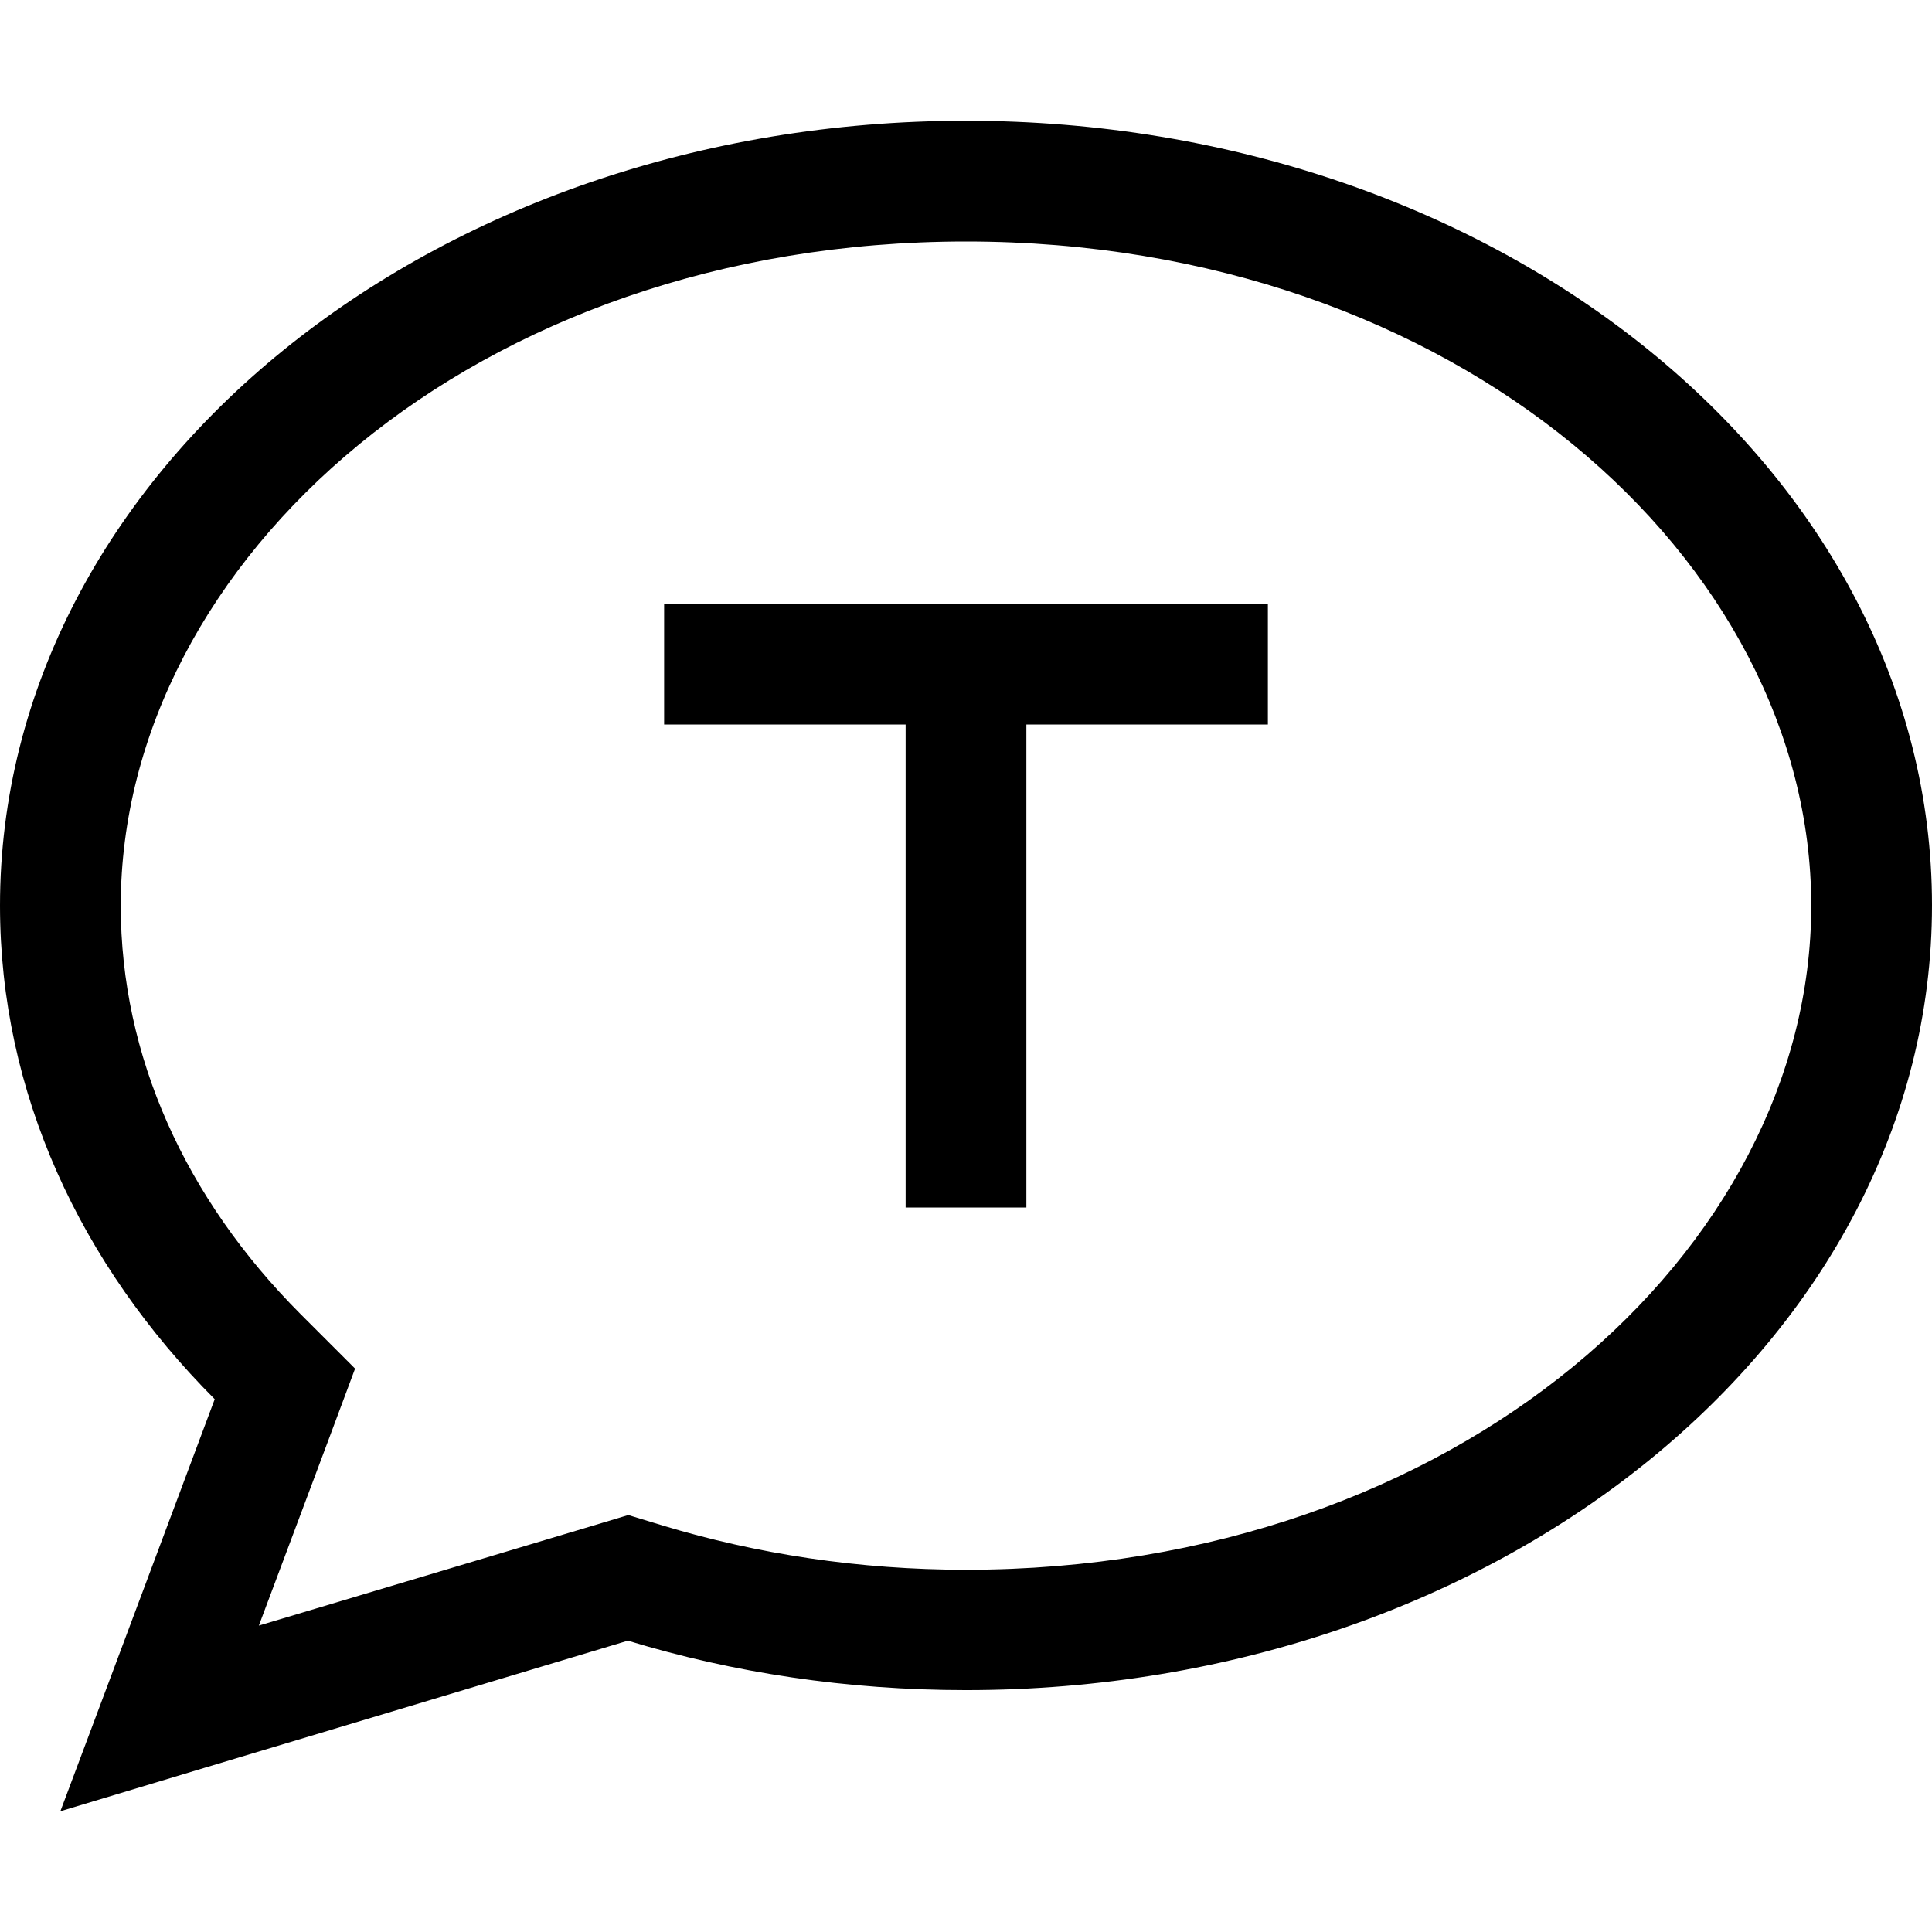
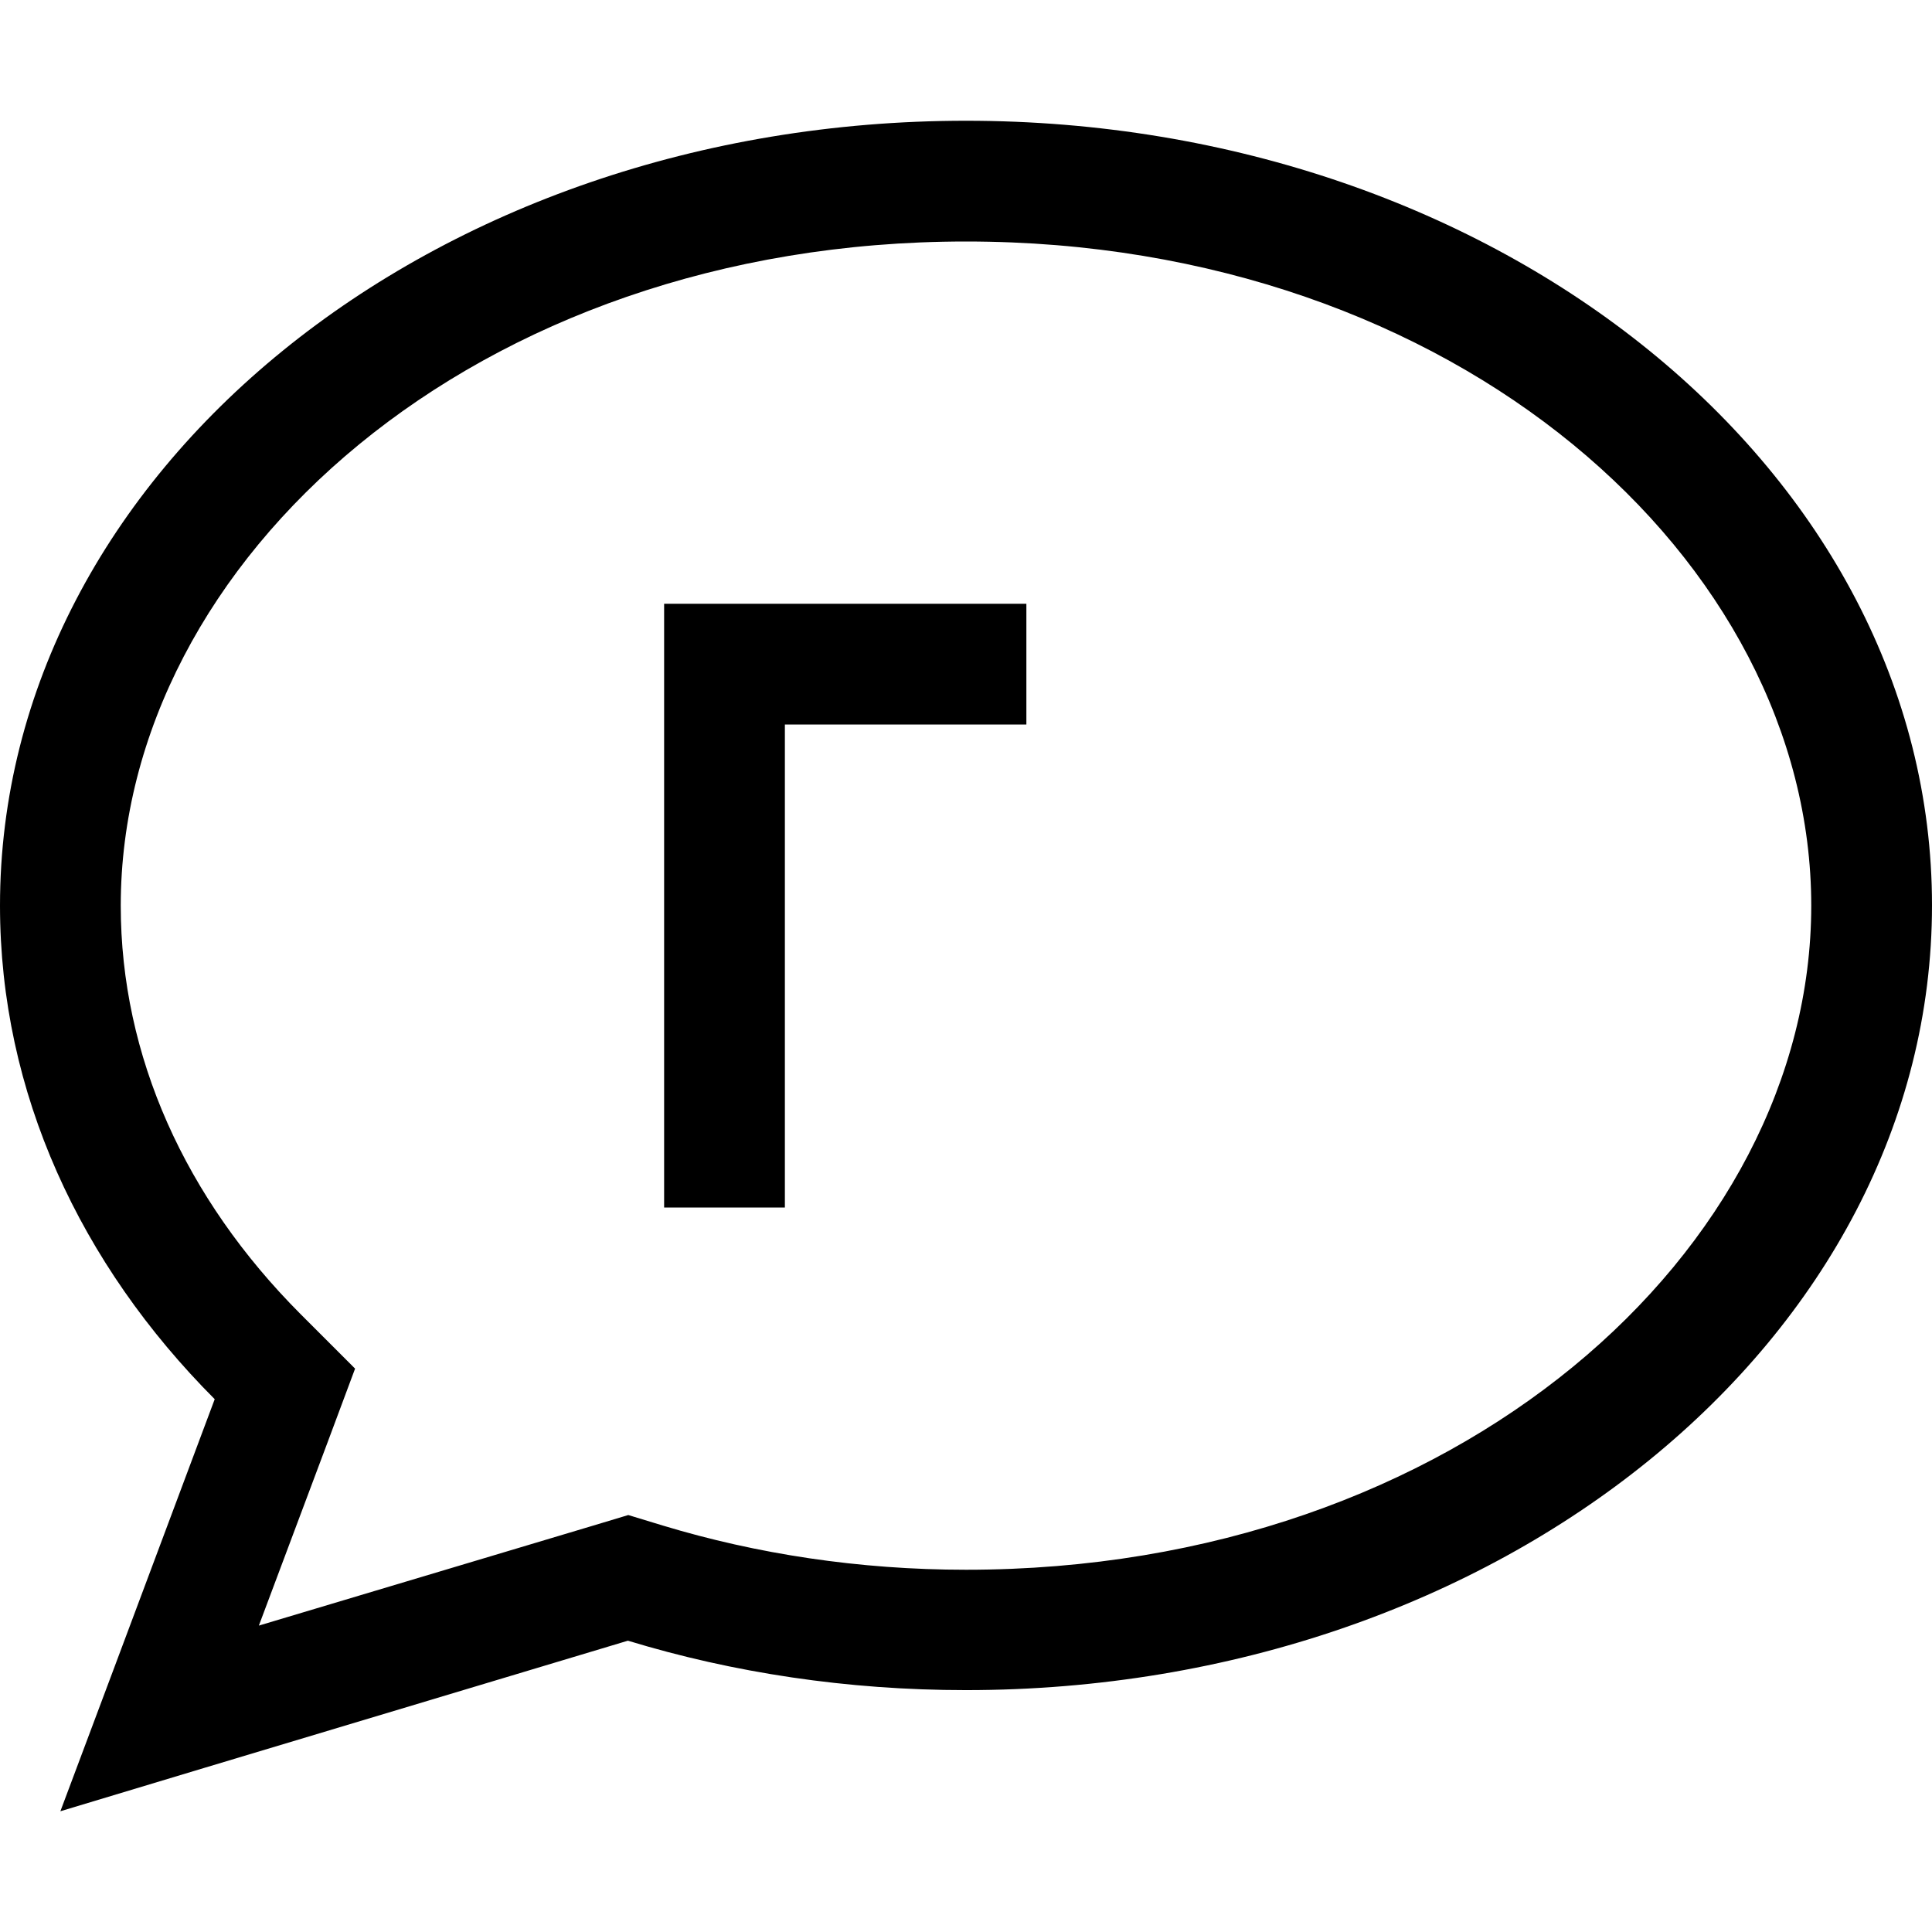
<svg xmlns="http://www.w3.org/2000/svg" viewBox="0 0 512 512">
-   <path d="M86.9 382l7.2-19.3L79.6 348.2C49.1 317.6 32 279.9 32 240c0-91.3 93.8-176 224-176s224 84.7 224 176s-93.8 176-224 176c-28.4 0-55.5-4.2-80.3-11.7l-9.2-2.8-9.3 2.8L68.6 430.8 86.9 382zM16 480l38.5-11.6 111.9-33.6c27.9 8.5 58.1 13.1 89.6 13.1c141.4 0 256-93.1 256-208S397.4 32 256 32S0 125.1 0 240c0 49.6 21.3 95.1 56.9 130.8L30.1 442.4 16 480zM192 160H176v32h16 48V304v16h32V304 192h48 16V160H320 256 192z" />
+   <path d="M86.9 382l7.2-19.3L79.6 348.2C49.1 317.6 32 279.9 32 240c0-91.3 93.8-176 224-176s224 84.7 224 176s-93.8 176-224 176c-28.4 0-55.5-4.2-80.3-11.7l-9.2-2.8-9.3 2.8L68.6 430.8 86.9 382zM16 480l38.5-11.6 111.9-33.6c27.9 8.5 58.1 13.1 89.6 13.1c141.4 0 256-93.1 256-208S397.4 32 256 32S0 125.1 0 240c0 49.6 21.3 95.1 56.9 130.8L30.1 442.4 16 480zM192 160H176v32V304v16h32V304 192h48 16V160H320 256 192z" />
</svg>